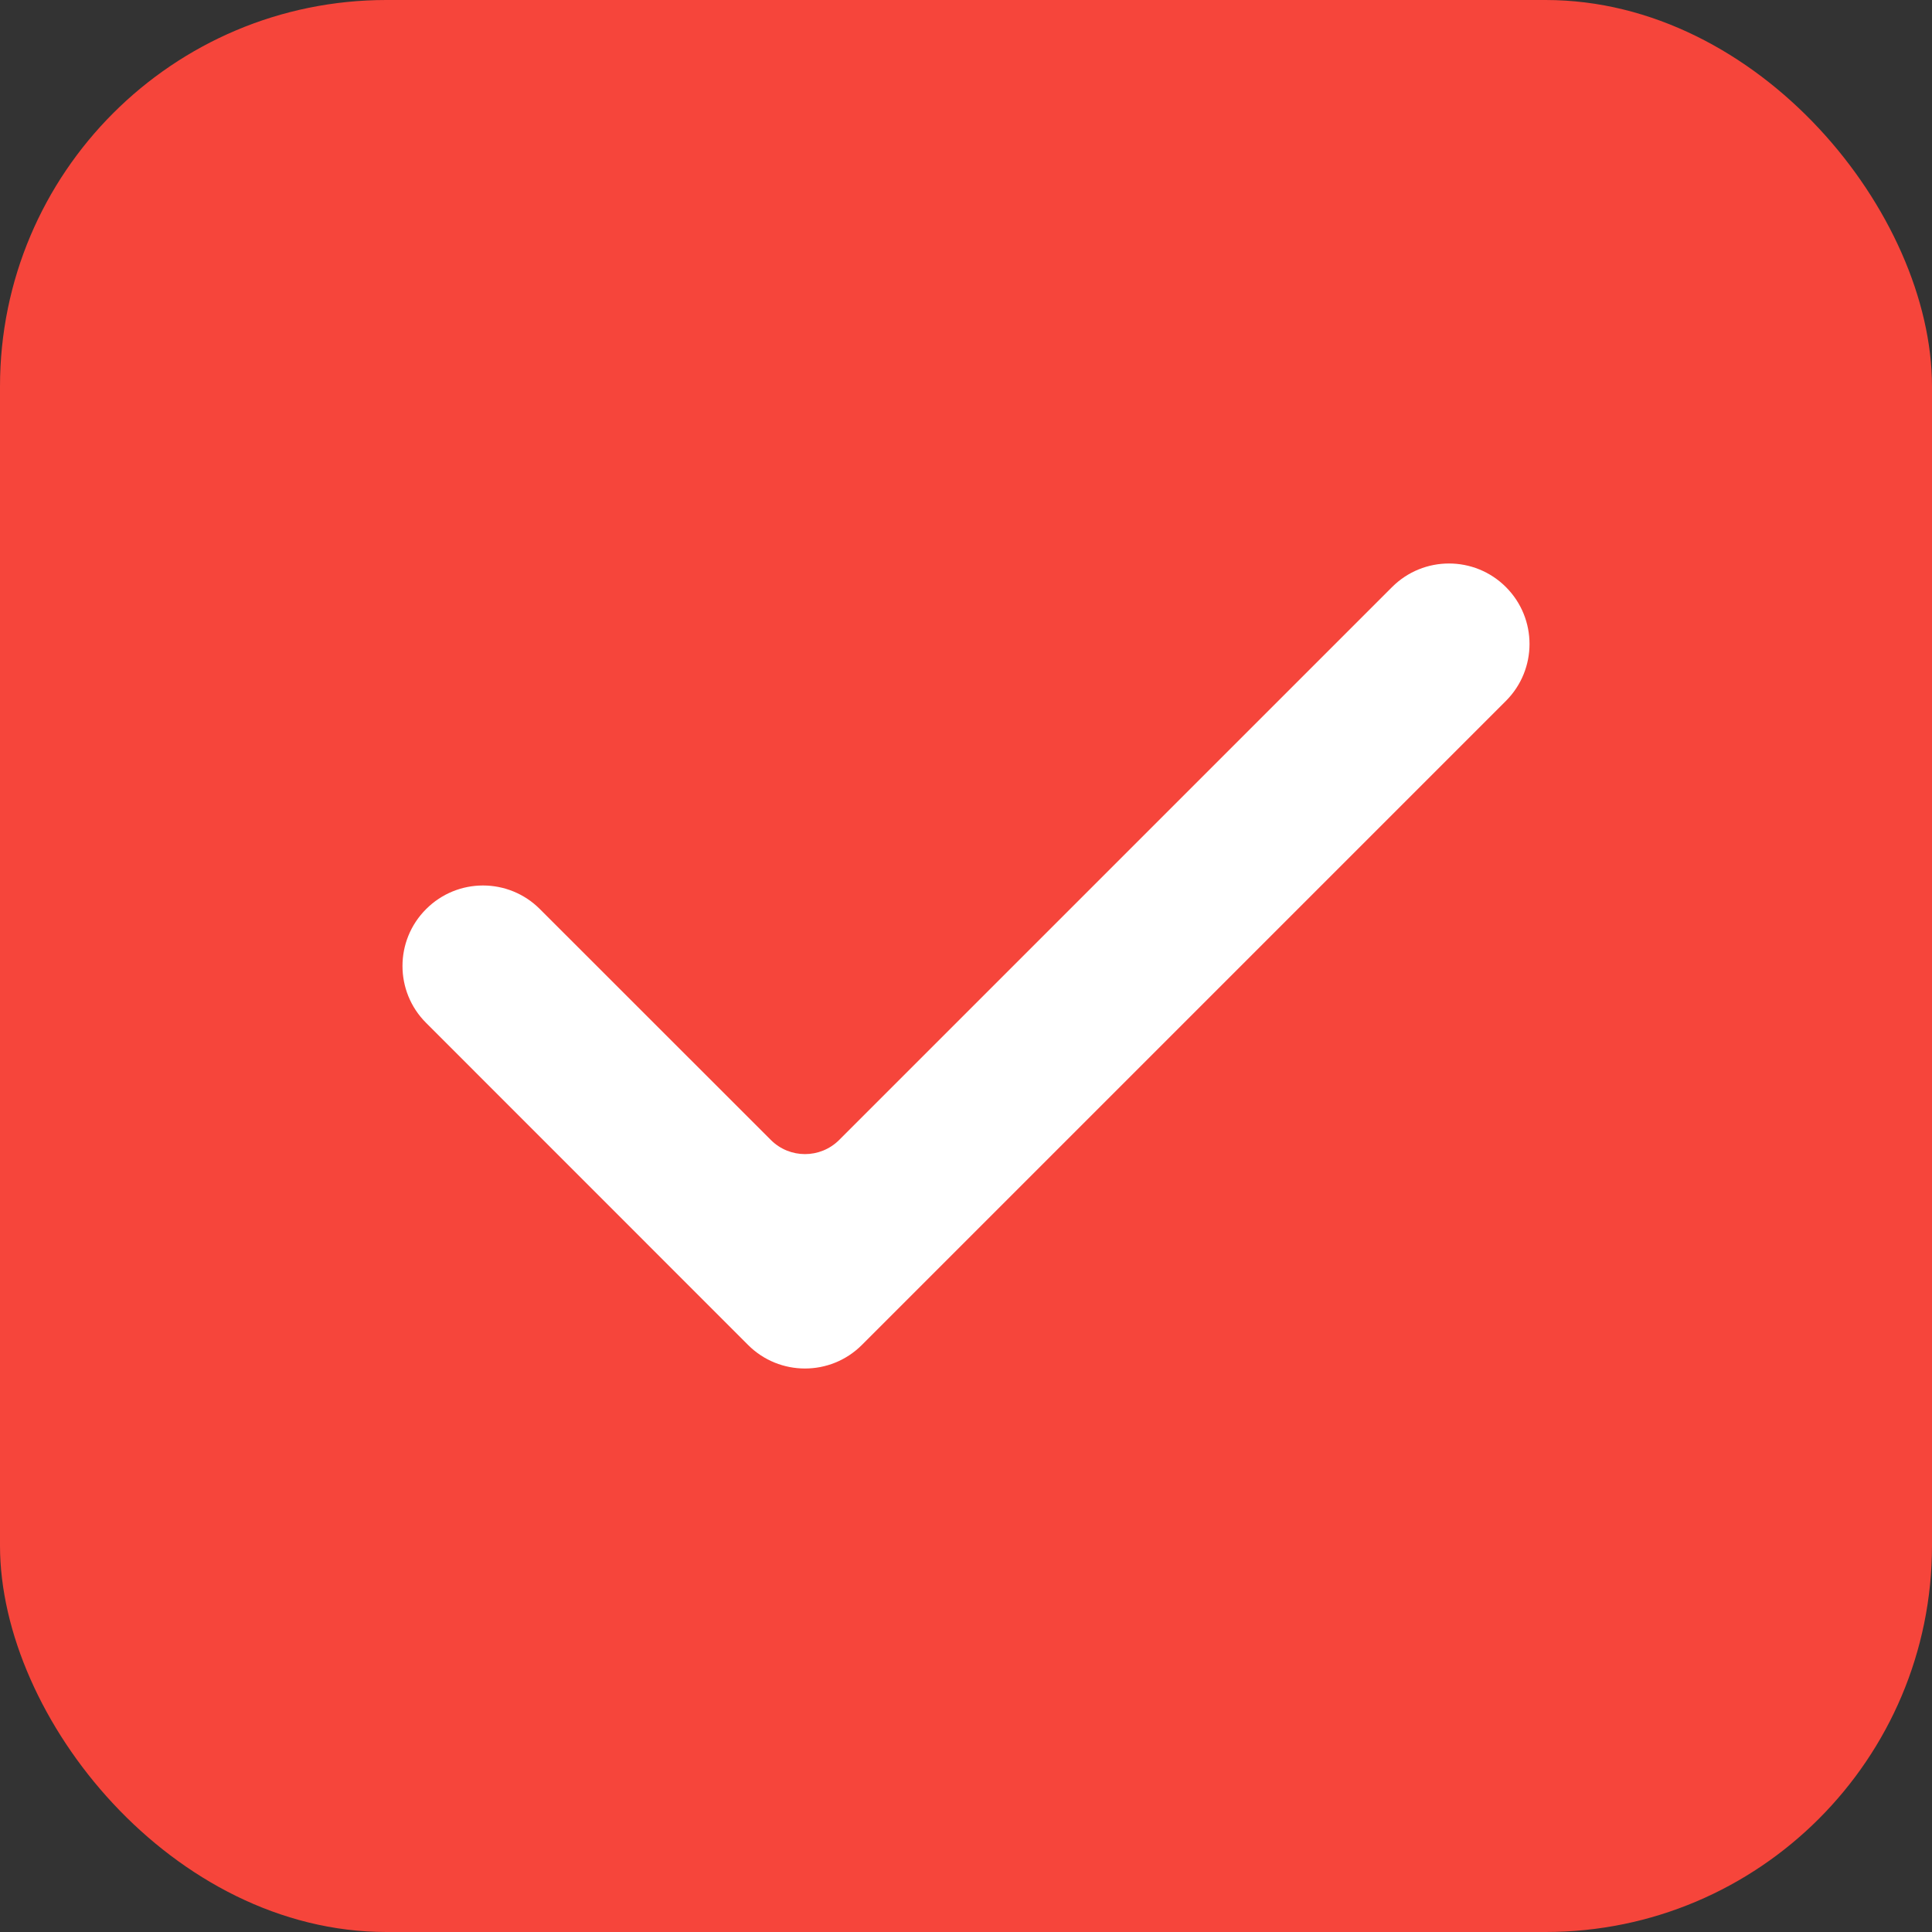
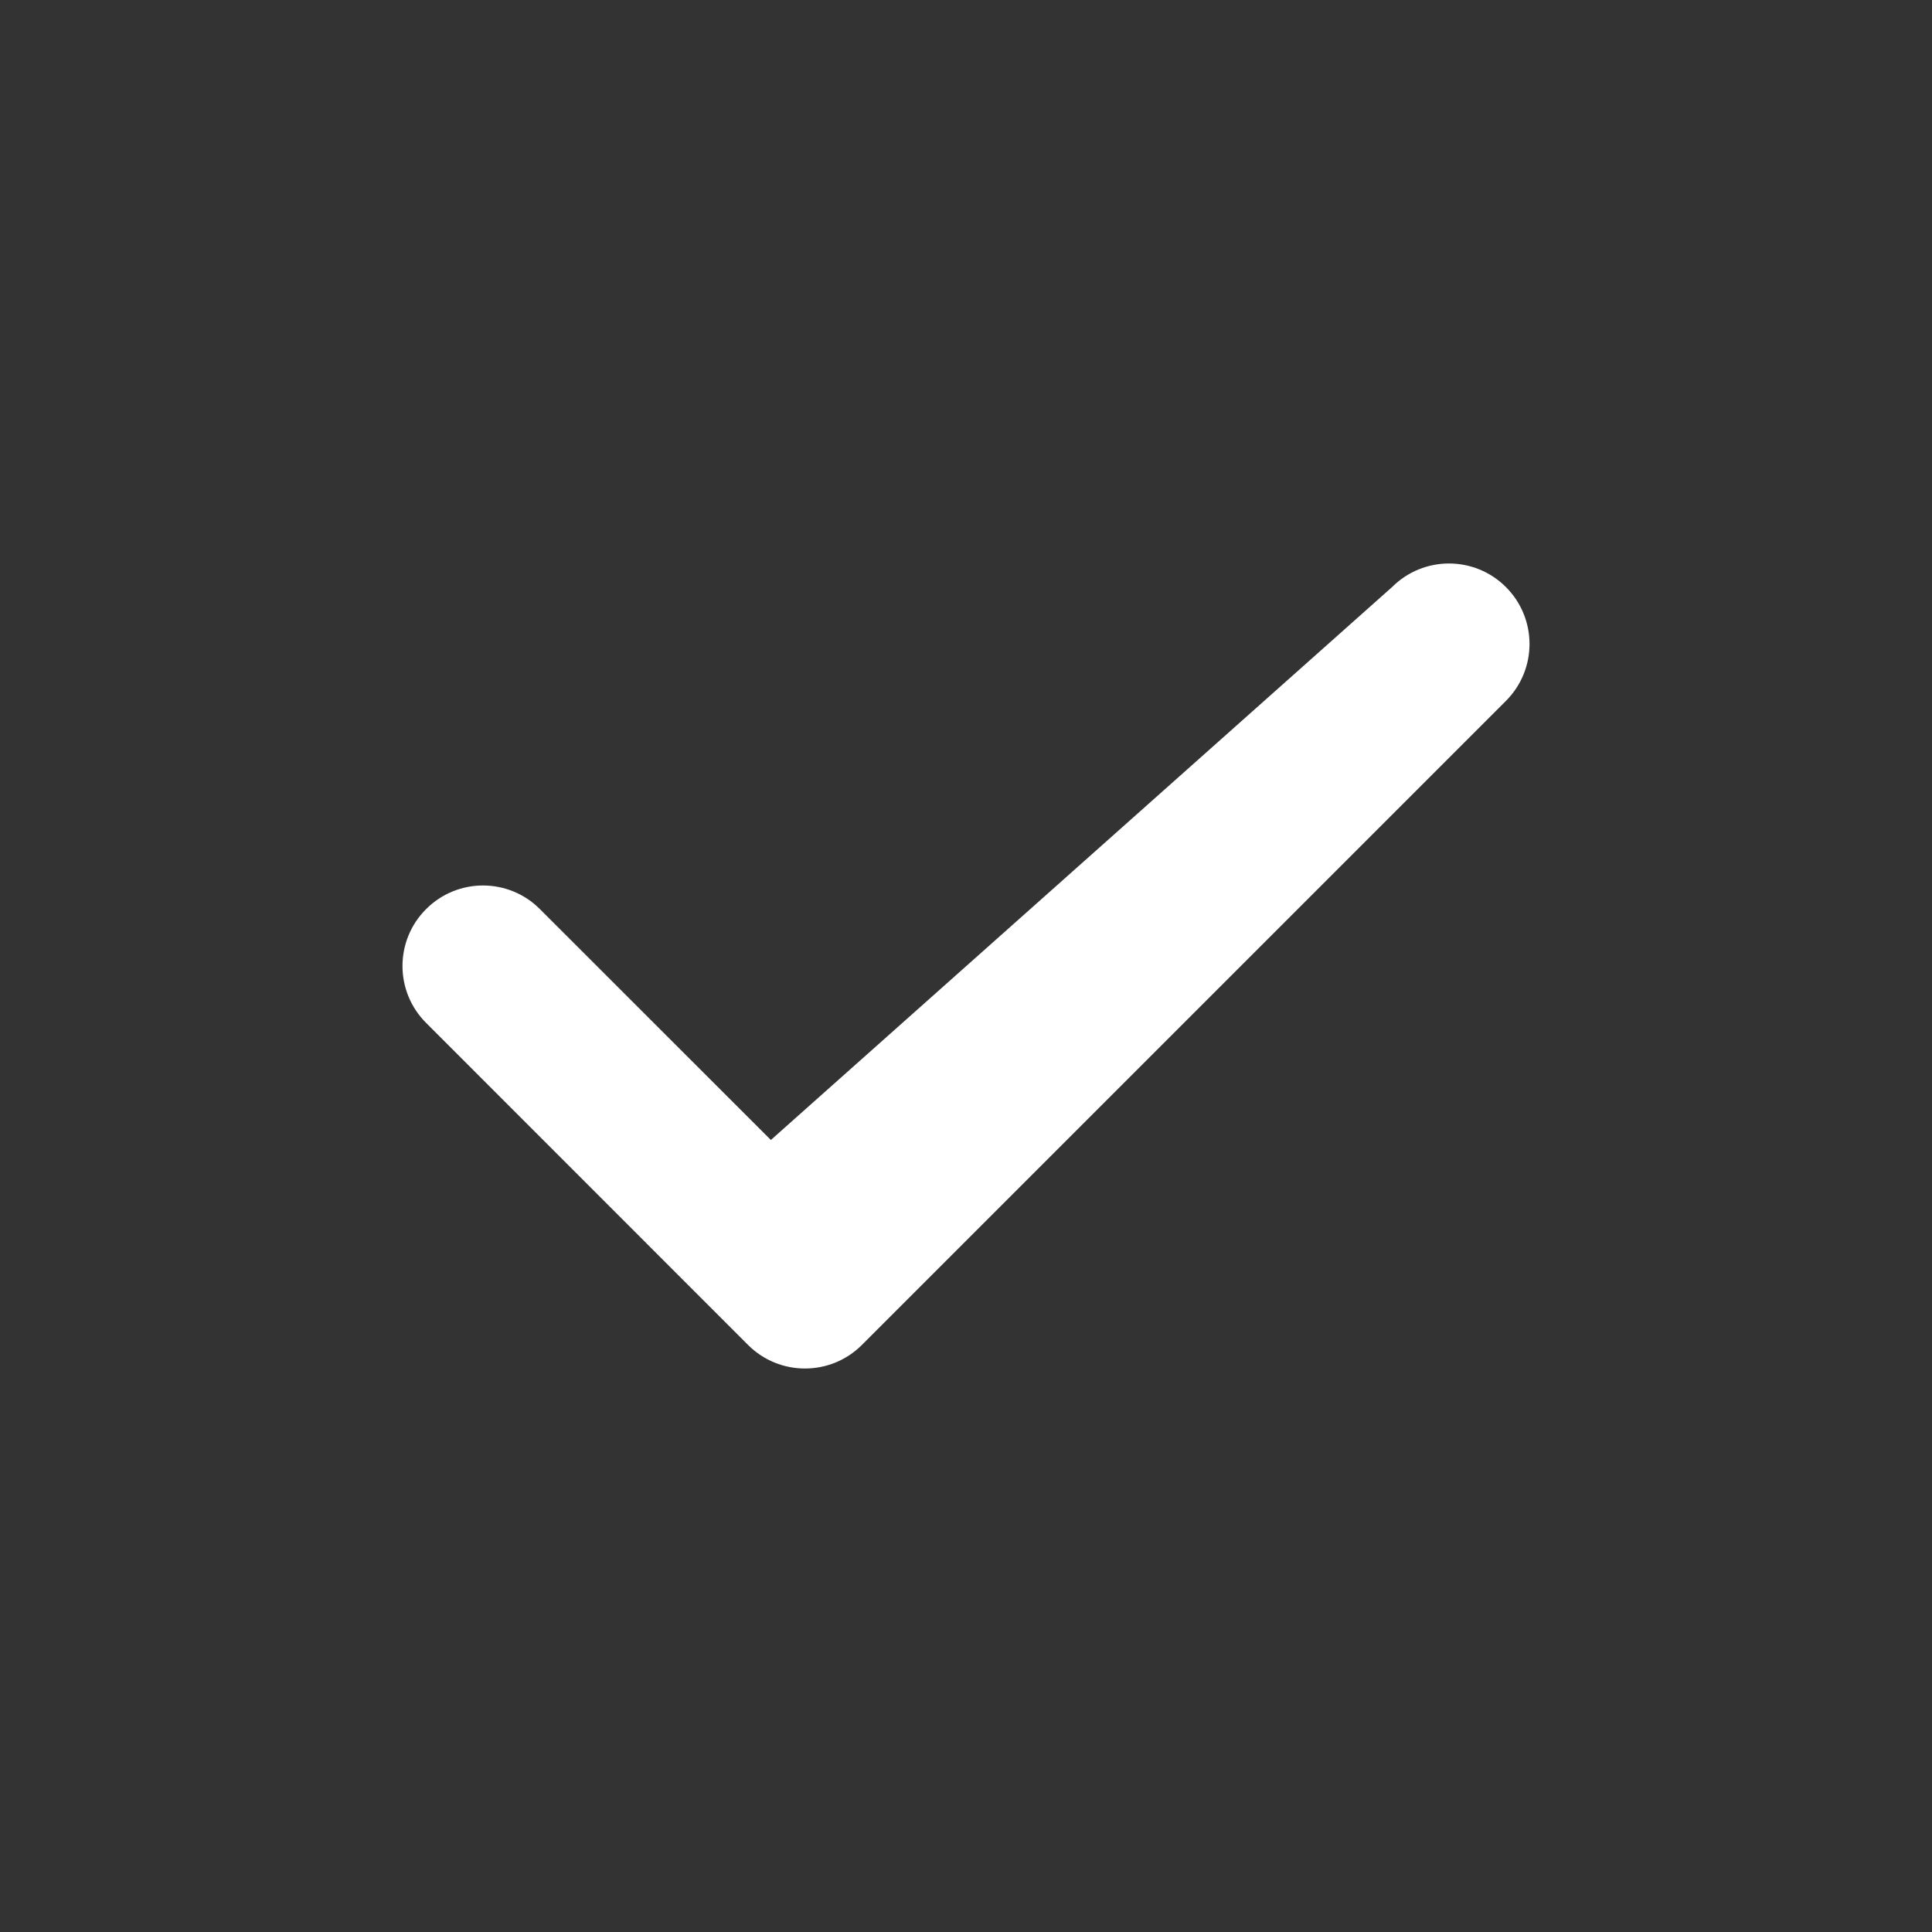
<svg xmlns="http://www.w3.org/2000/svg" width="20" height="20" viewBox="0 0 20 20" fill="none">
  <rect x="0" y="0" width="20" height="20" fill="#333333" stroke="none" />
-   <rect width="20" height="20" rx="4" fill="#F6453B" />
-   <path fill-rule="evenodd" clip-rule="evenodd" d="M15.589 6.077C15.915 6.403 15.915 6.93 15.589 7.256L8.922 13.923C8.597 14.248 8.069 14.248 7.744 13.923L4.411 10.589C4.085 10.264 4.085 9.736 4.411 9.411C4.736 9.085 5.264 9.085 5.589 9.411L7.98 11.801C8.175 11.996 8.491 11.996 8.687 11.801L14.411 6.077C14.736 5.752 15.264 5.752 15.589 6.077Z" fill="white" />
+   <path fill-rule="evenodd" clip-rule="evenodd" d="M15.589 6.077C15.915 6.403 15.915 6.93 15.589 7.256L8.922 13.923C8.597 14.248 8.069 14.248 7.744 13.923L4.411 10.589C4.085 10.264 4.085 9.736 4.411 9.411C4.736 9.085 5.264 9.085 5.589 9.411L7.98 11.801L14.411 6.077C14.736 5.752 15.264 5.752 15.589 6.077Z" fill="white" />
</svg>